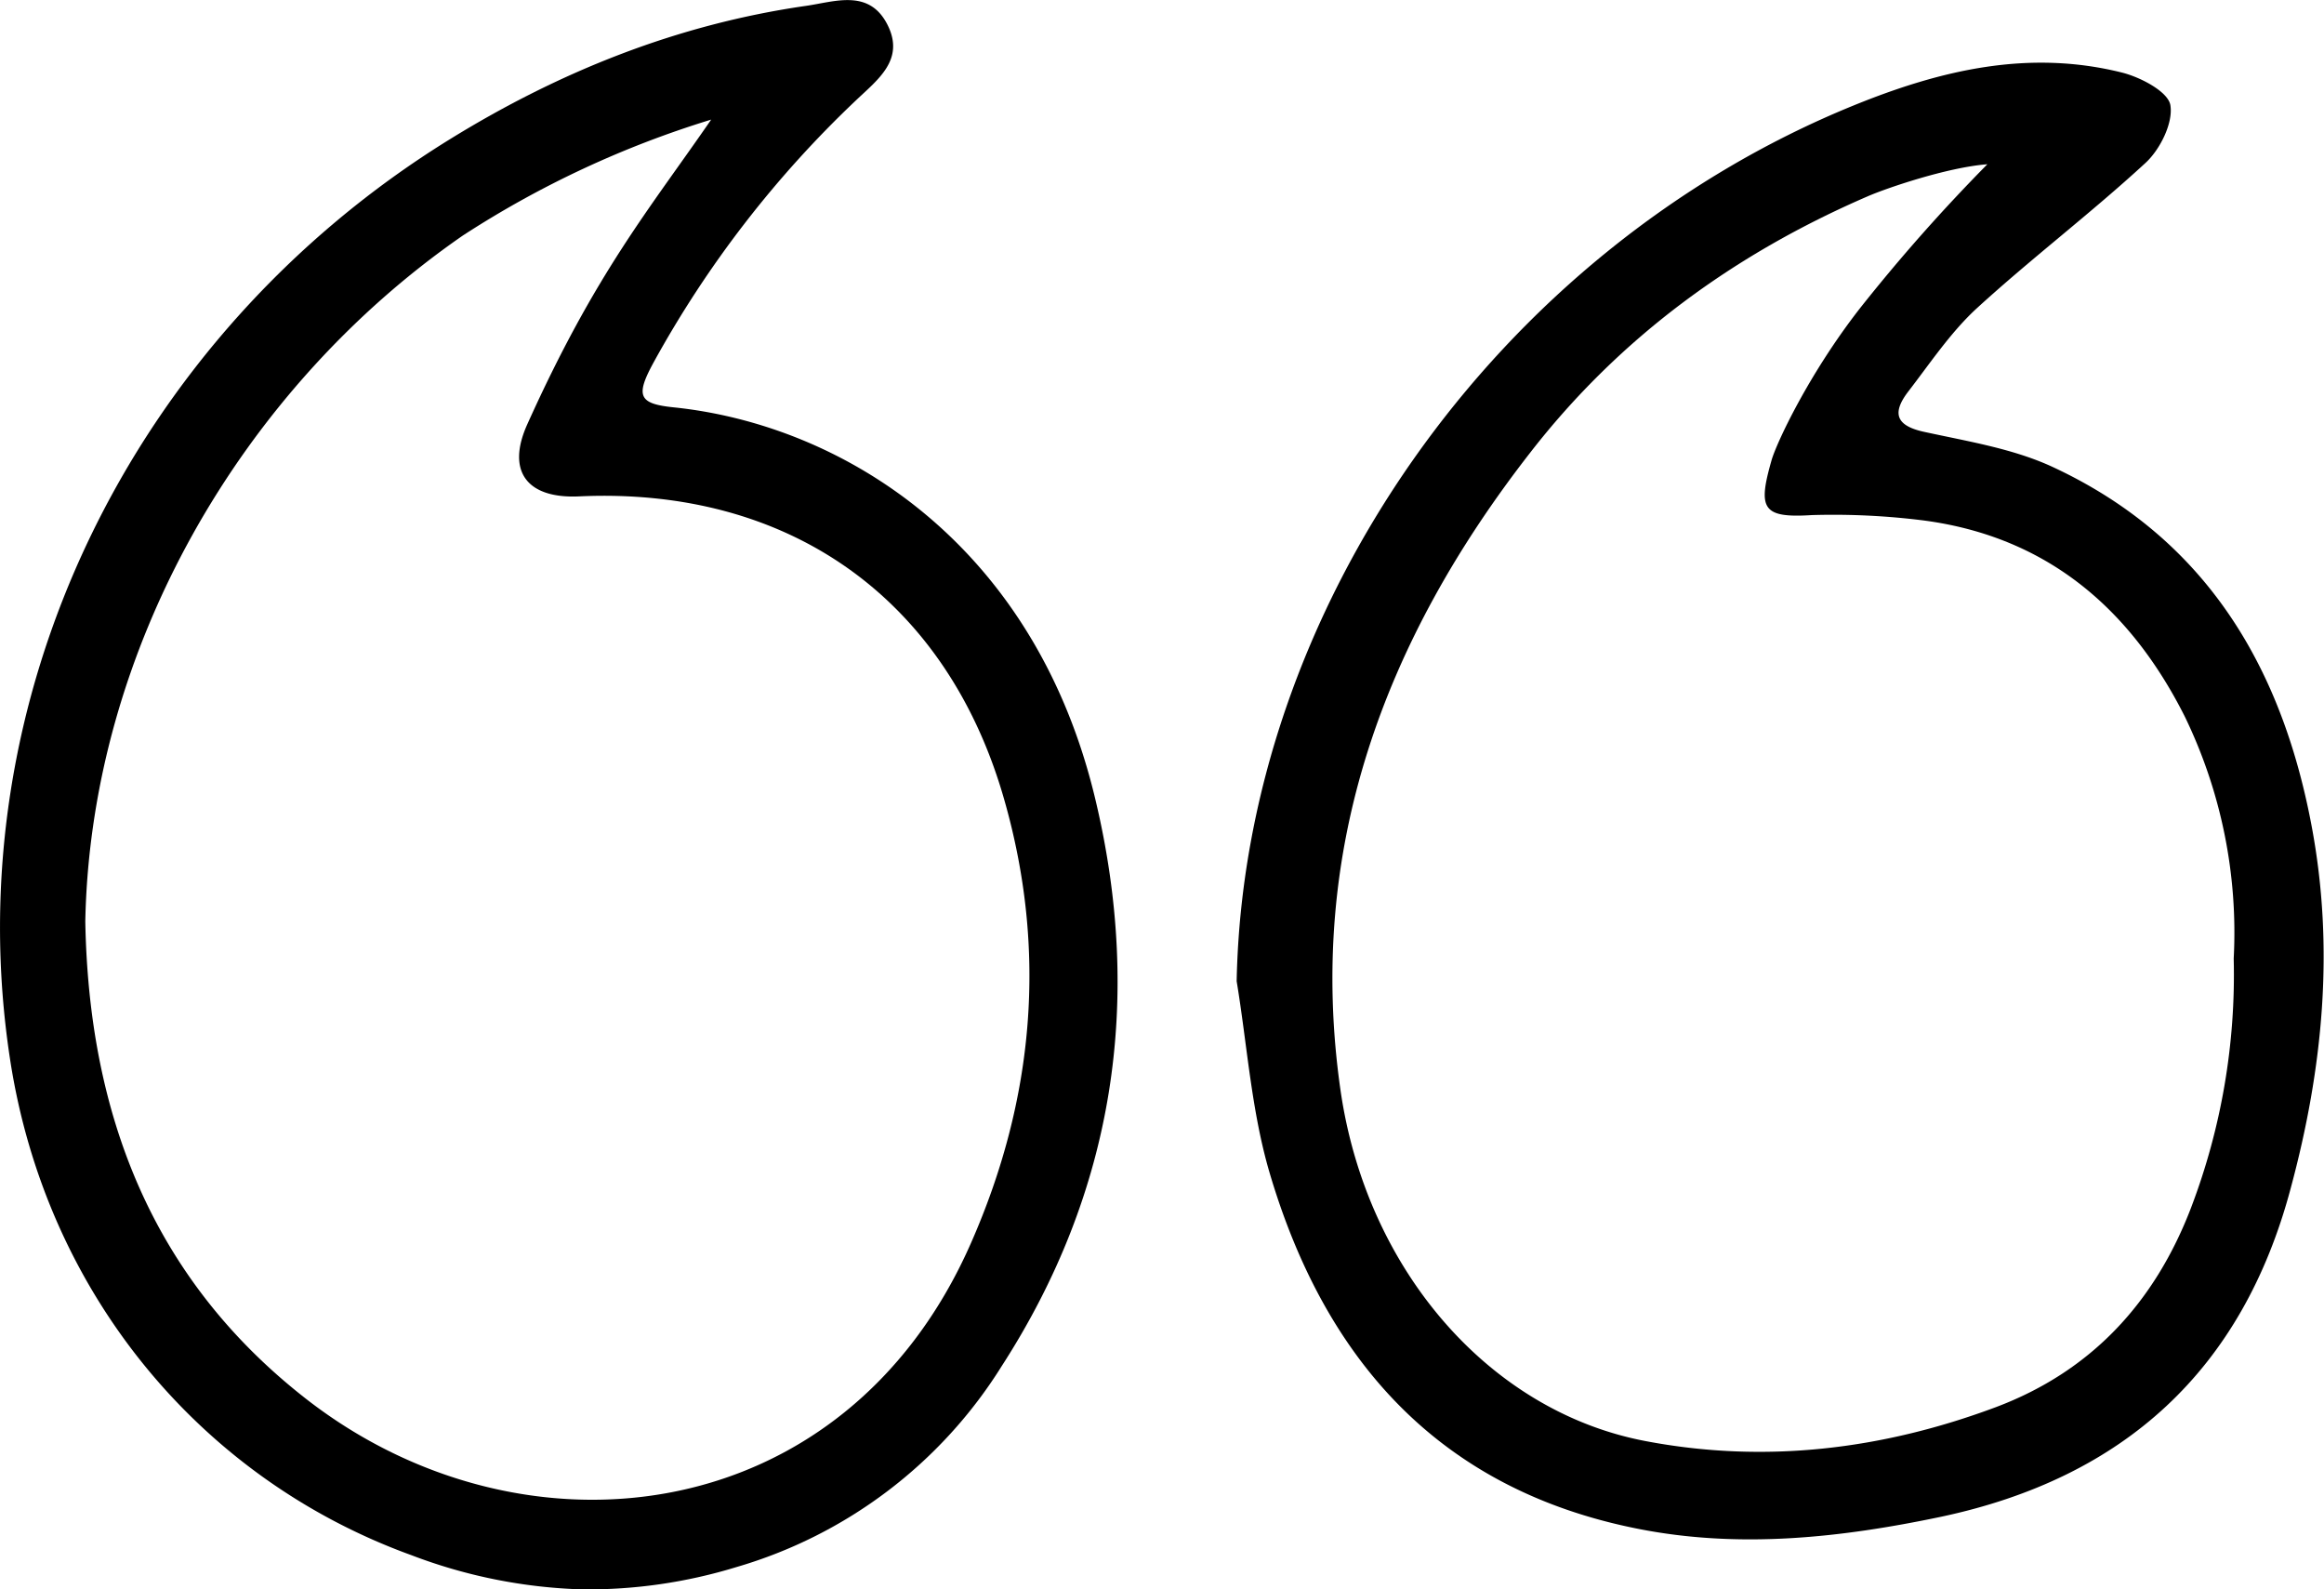
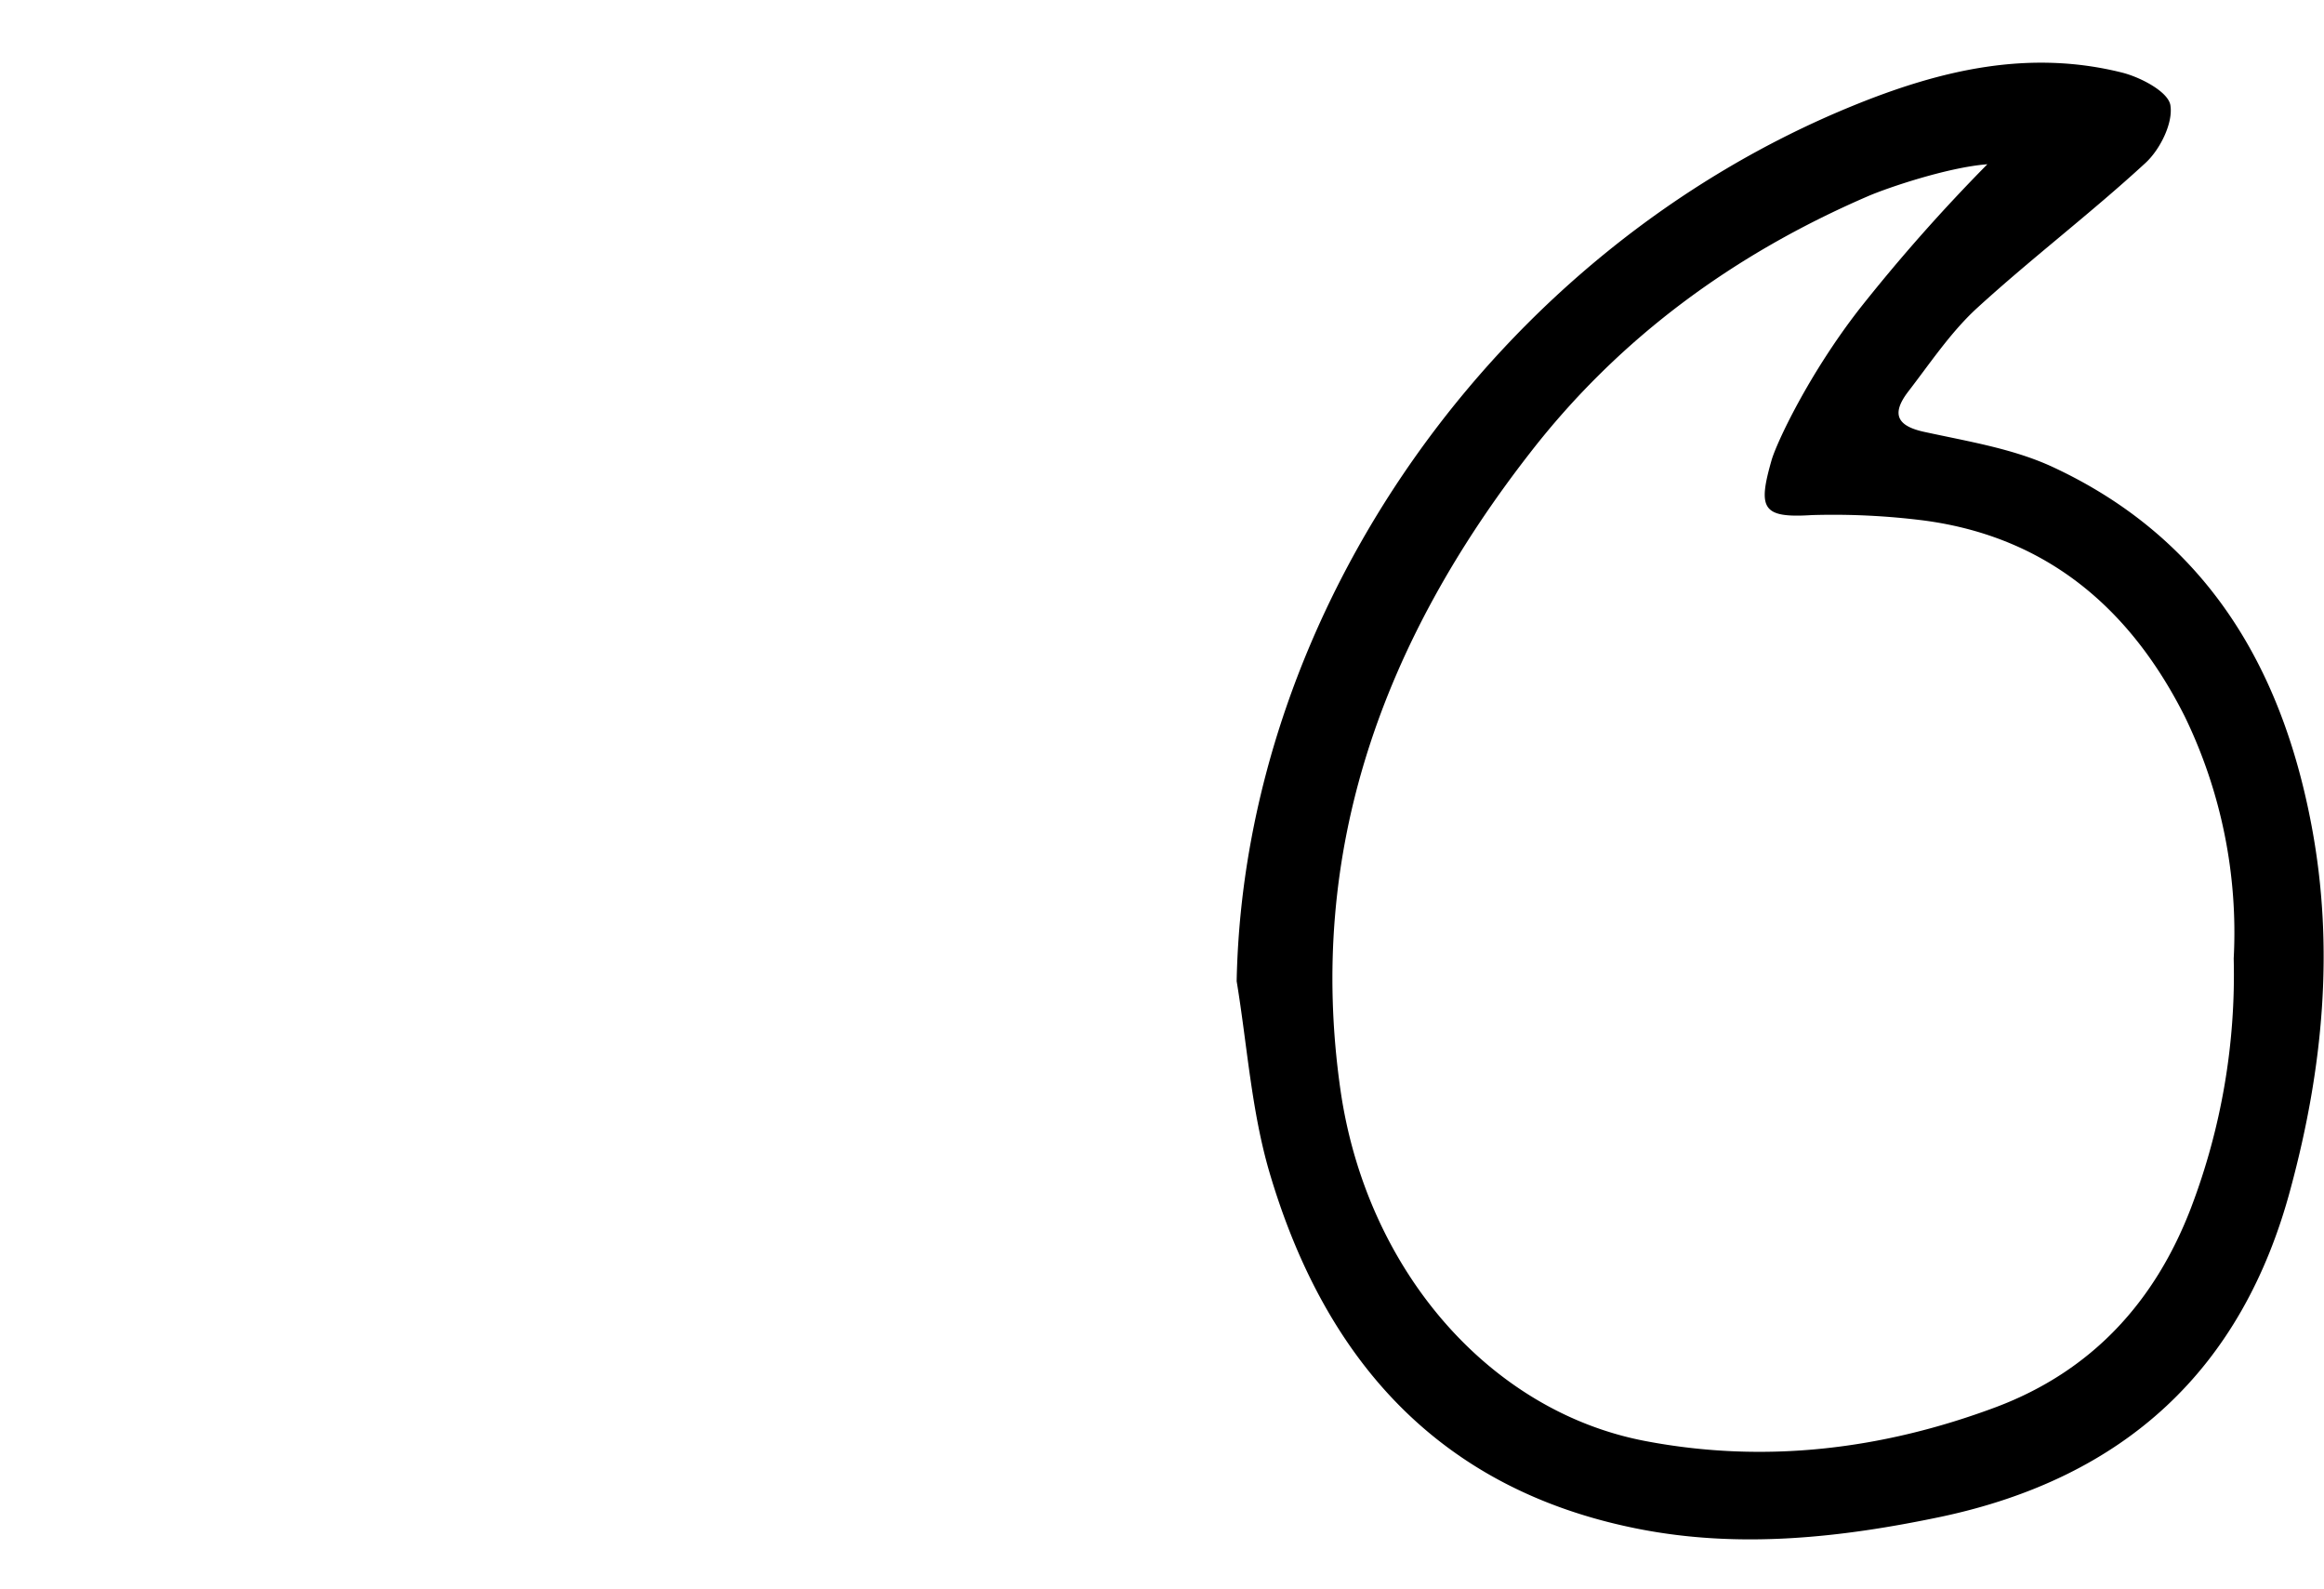
<svg xmlns="http://www.w3.org/2000/svg" viewBox="0 0 269.73 184.41">
  <g id="Layer_2" data-name="Layer 2">
    <g id="Layer_1-2" data-name="Layer 1">
-       <path d="M47.74,180.46C23.16,171.55,5.33,149.93,1.18,123-5.24,81.38,15,39.14,52.21,16.16,65,8.27,78.66,2.82,93.55.68c3.3-.47,7.27-2,9.41,2.11s-1.08,6.44-3.62,8.86A124.28,124.28,0,0,0,75.89,42c-2.15,3.92-1.79,4.84,2.22,5.26,19.63,2,42,15.78,49.05,45.62,5.52,23.24,2.16,45.43-10.91,65.66a54.14,54.14,0,0,1-30.8,23.31,58.84,58.84,0,0,1-17.92,2.58A60.43,60.43,0,0,1,47.74,180.46ZM9.9,106.92c.4,22.3,7.69,41.49,25.76,55.51,25,19.37,62.29,15.24,77-18.11,7.38-16.72,8.94-34.06,3.84-51.72-6.7-23.22-25-36.12-49.29-35-6.05.28-8.48-2.91-6-8.39,7.9-17.53,14.11-24.86,21.33-35.33A114.22,114.22,0,0,0,53.72,27.33C27.86,45.22,10.51,75.51,9.9,106.92Z" />
      <path d="M143.53,113.86c.84-43,30.07-84.71,71.6-101.62,10.14-4.13,20.34-6.52,31.15-3.82,2.16.54,5.36,2.22,5.62,3.78.34,2.05-1.18,5.13-2.88,6.7-6.36,5.86-13.28,11.1-19.66,16.94-3,2.78-5.37,6.34-7.91,9.63-2,2.63-1.23,4,2,4.67,5,1.09,10.25,1.93,14.84,4.07,17.64,8.22,26.51,23.05,30,41.62,2.68,14.21,1.31,28.18-2.41,42C260.26,159,246.5,171.49,225.31,176c-11.62,2.44-23.39,3.74-35.21,1.4-23.14-4.58-36.39-19.7-42.78-41.42C145.23,128.82,144.75,121.23,143.53,113.86Zm115.72-2.63a57.43,57.43,0,0,0-5.68-28.09c-6.29-12.49-15.95-20.81-30.18-22.73a83.88,83.88,0,0,0-13.09-.64c-5.8.37-6.29-.75-4.69-6.36.54-1.91,4.25-9.93,10.28-17.66a204.36,204.36,0,0,1,14.77-16.69c-4.66.36-11.71,2.77-13.91,3.73C201.36,29.44,188,39.11,177.58,52.55c-16.91,21.71-26,46-22,73.94,3,20.84,17.25,37.26,35.34,40.72,13.9,2.66,27.56,1,40.74-3.93,11.08-4.17,18.45-12.17,22.66-23.19A75.91,75.91,0,0,0,259.25,111.23Z" />
    </g>
  </g>
</svg>